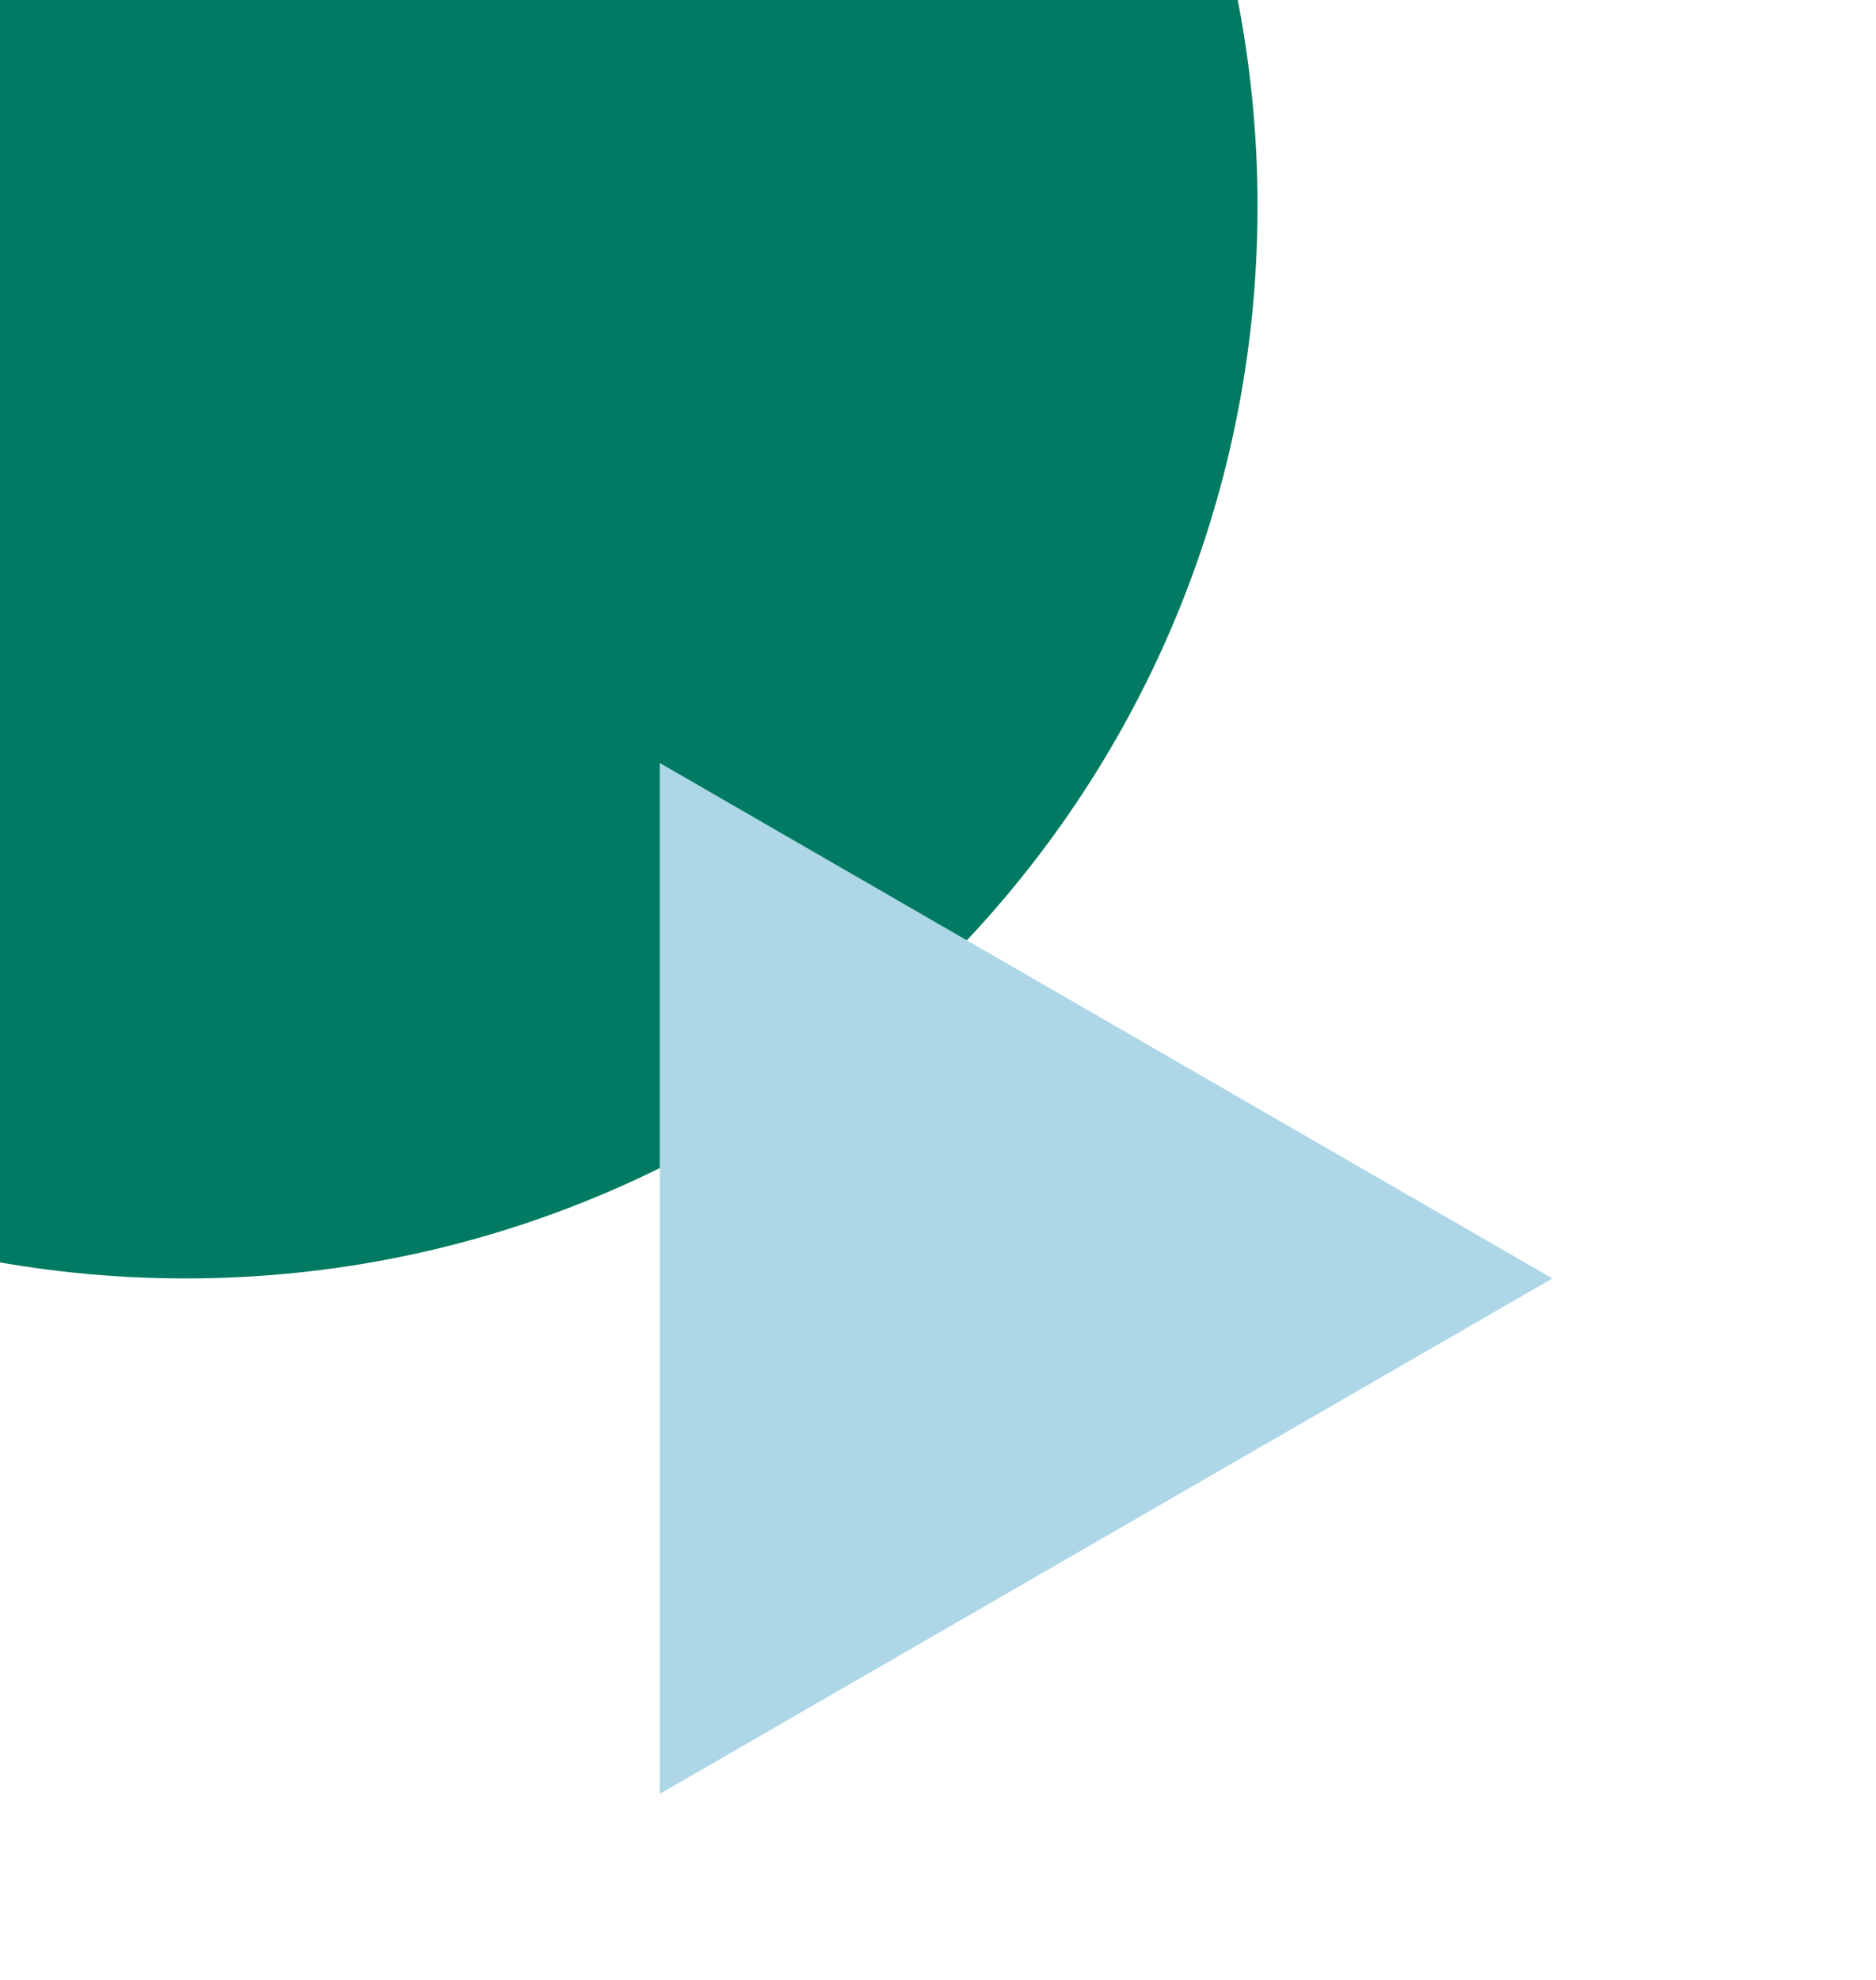
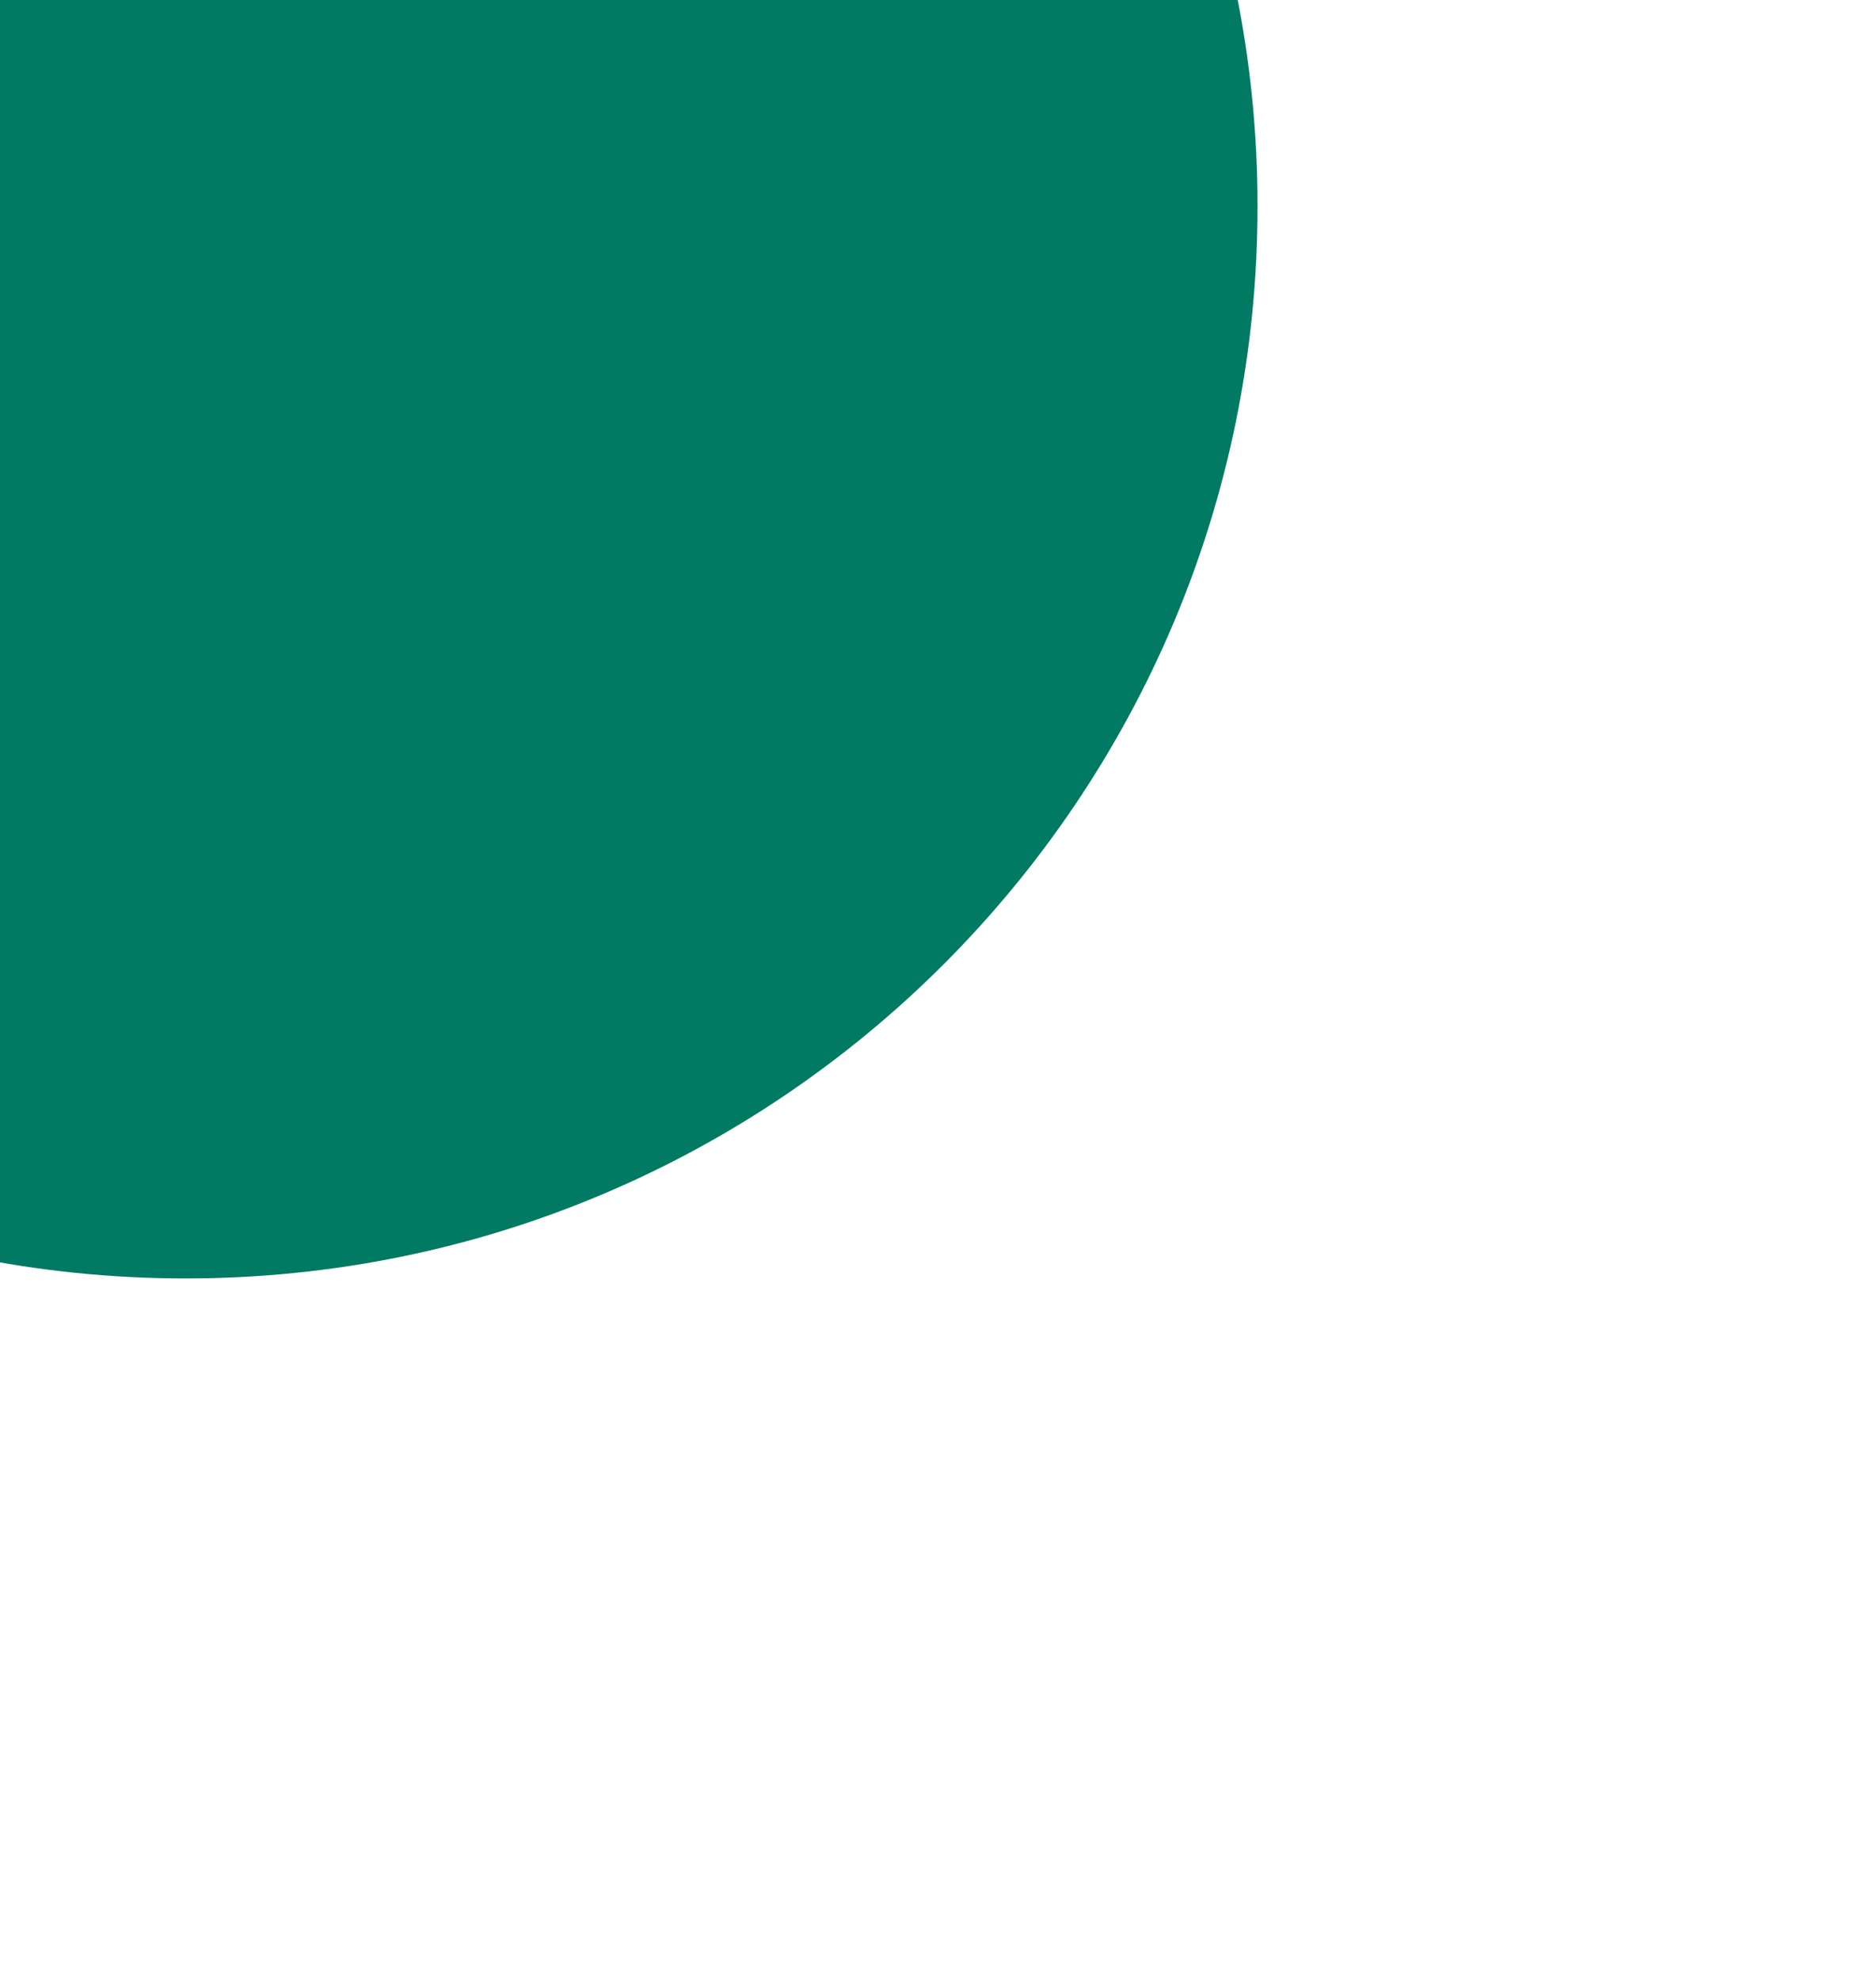
<svg xmlns="http://www.w3.org/2000/svg" width="434" height="458" viewBox="0 0 434 458" fill="none">
  <g clip-path="url(#clip0_972_199)">
    <path d="M42.922 295.691C179.888 295.691 290.922 184.658 290.922 47.691C290.922 -89.275 179.888 -200.309 42.922 -200.309C-94.045 -200.309 -205.078 -89.275 -205.078 47.691C-205.078 184.658 -94.045 295.691 42.922 295.691Z" fill="#007A62" />
-     <path d="M359.131 295.692L152.617 414.922V176.461L359.131 295.692Z" fill="#ADD7E7" />
  </g>
  <defs>
    <clipPath id="clip0_972_199">
      <rect width="434" height="457.846" fill="white" />
    </clipPath>
  </defs>
</svg>